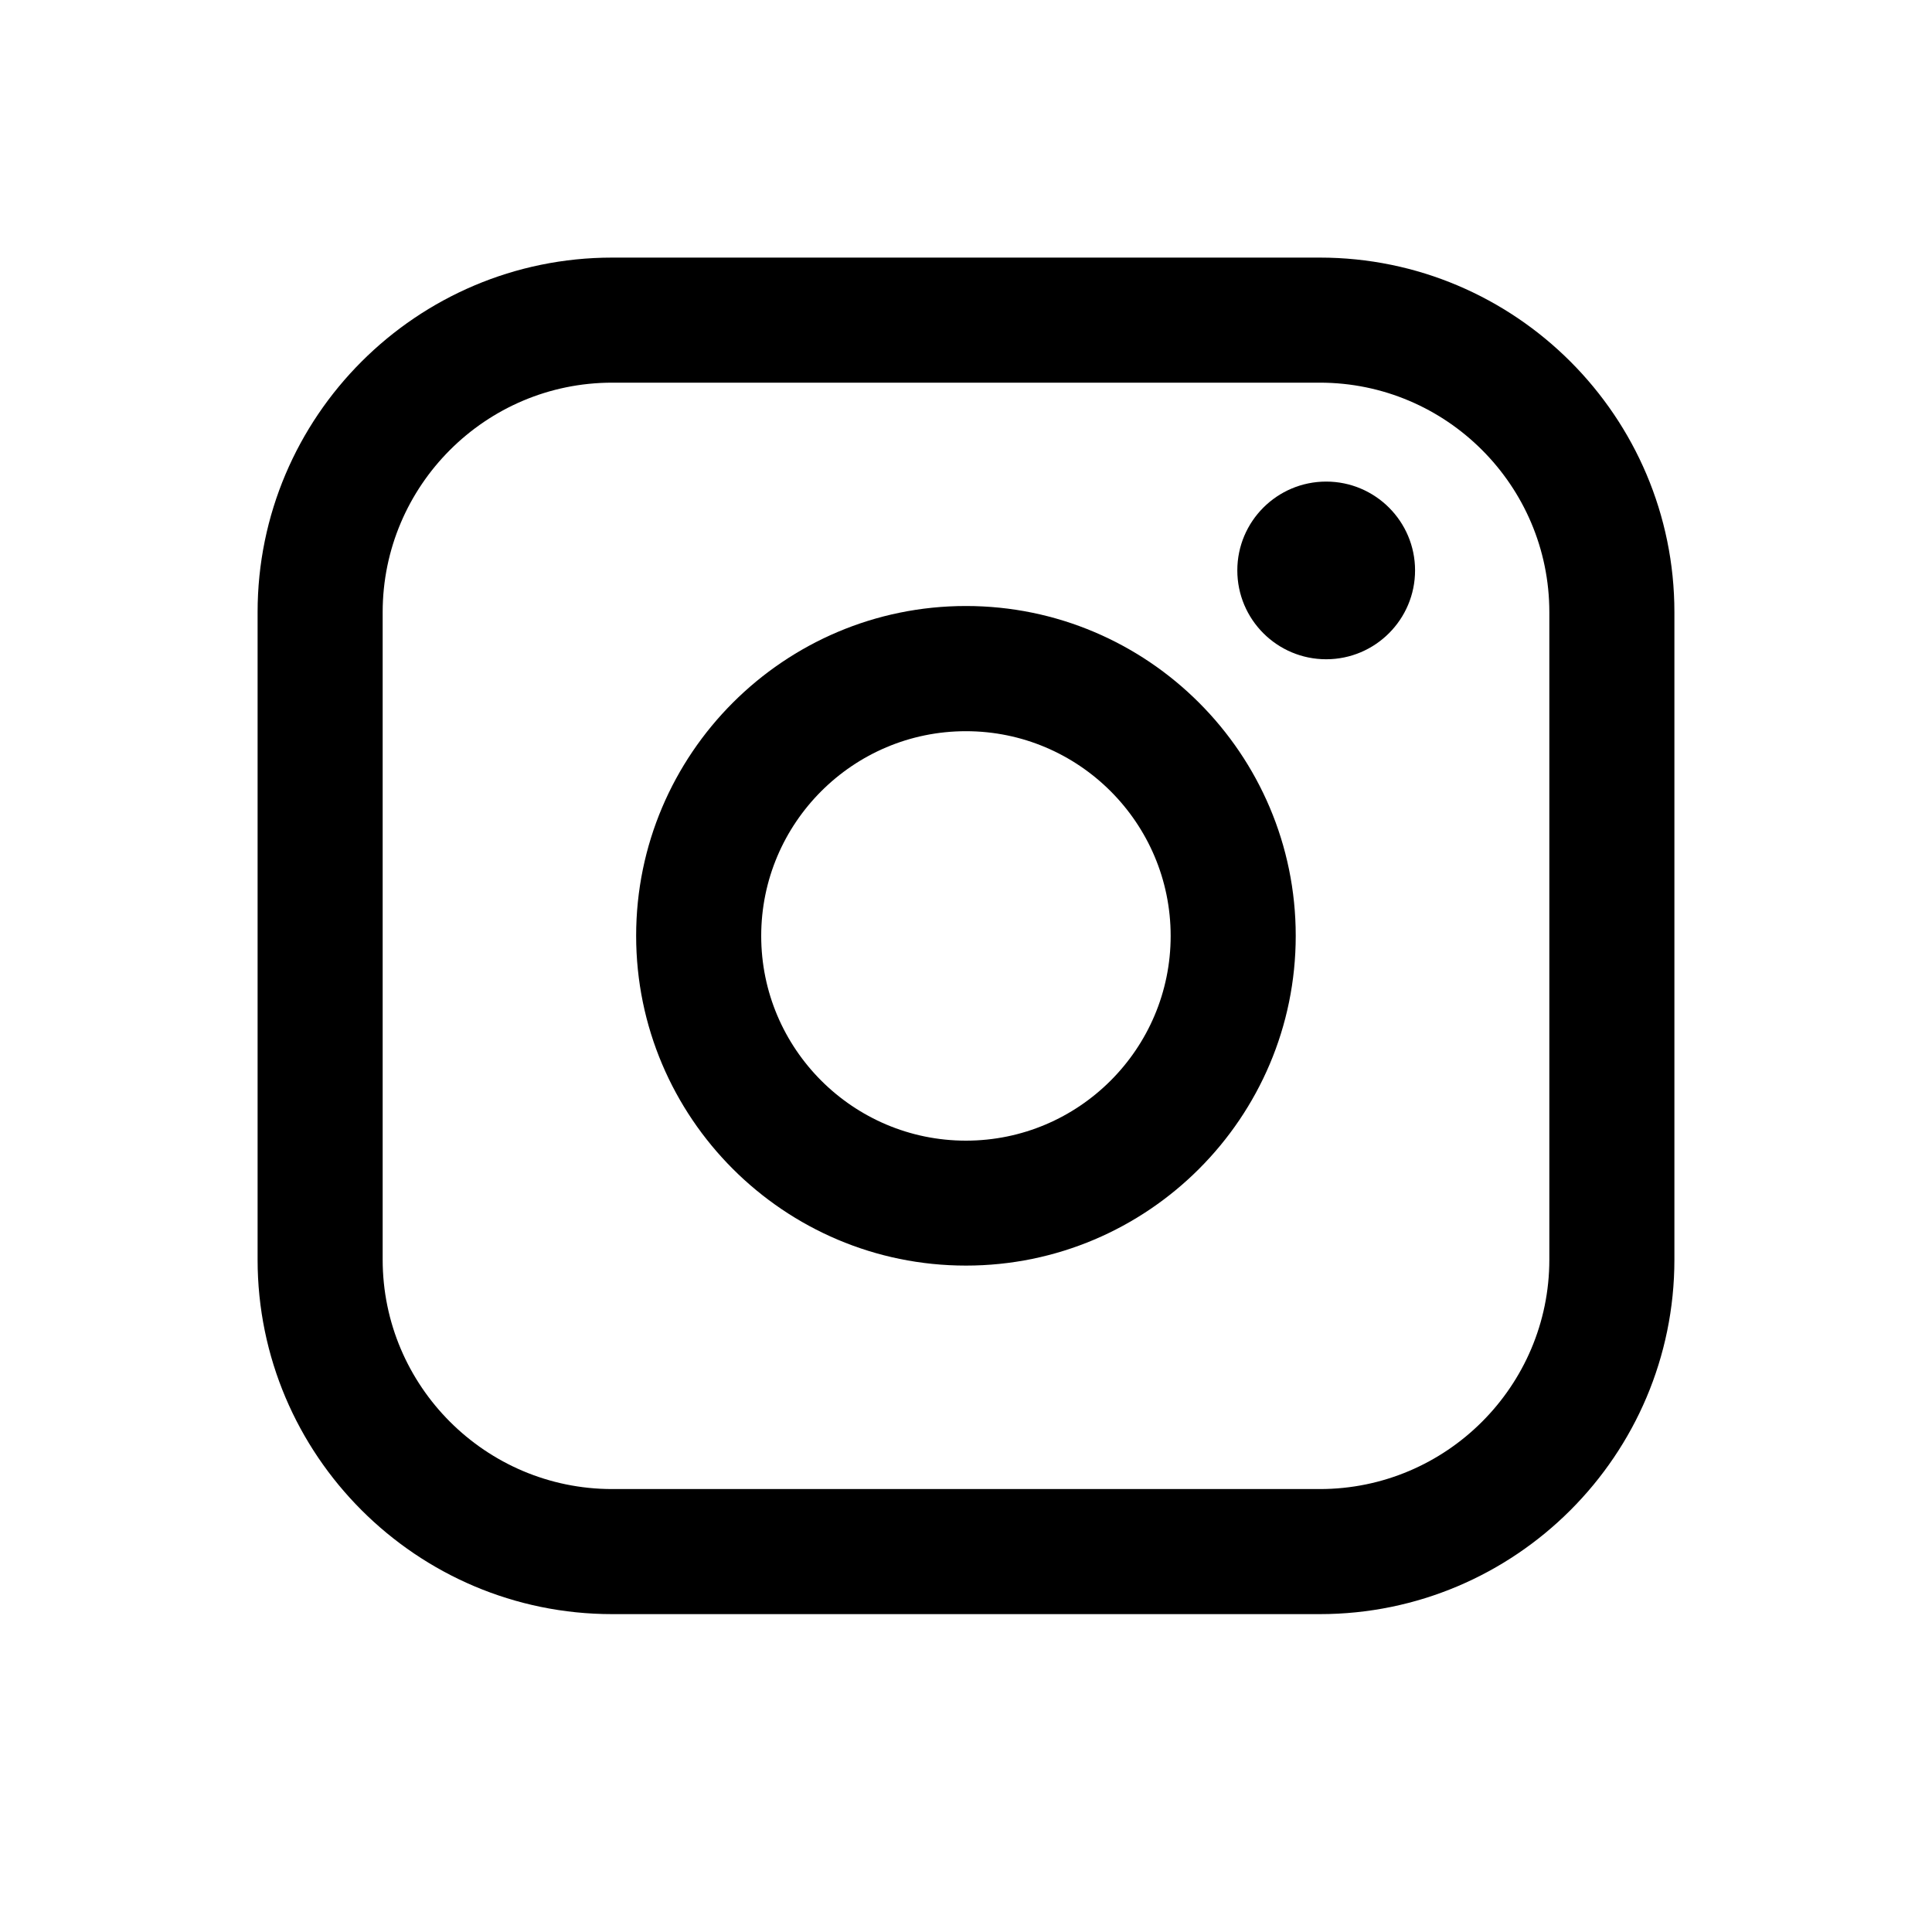
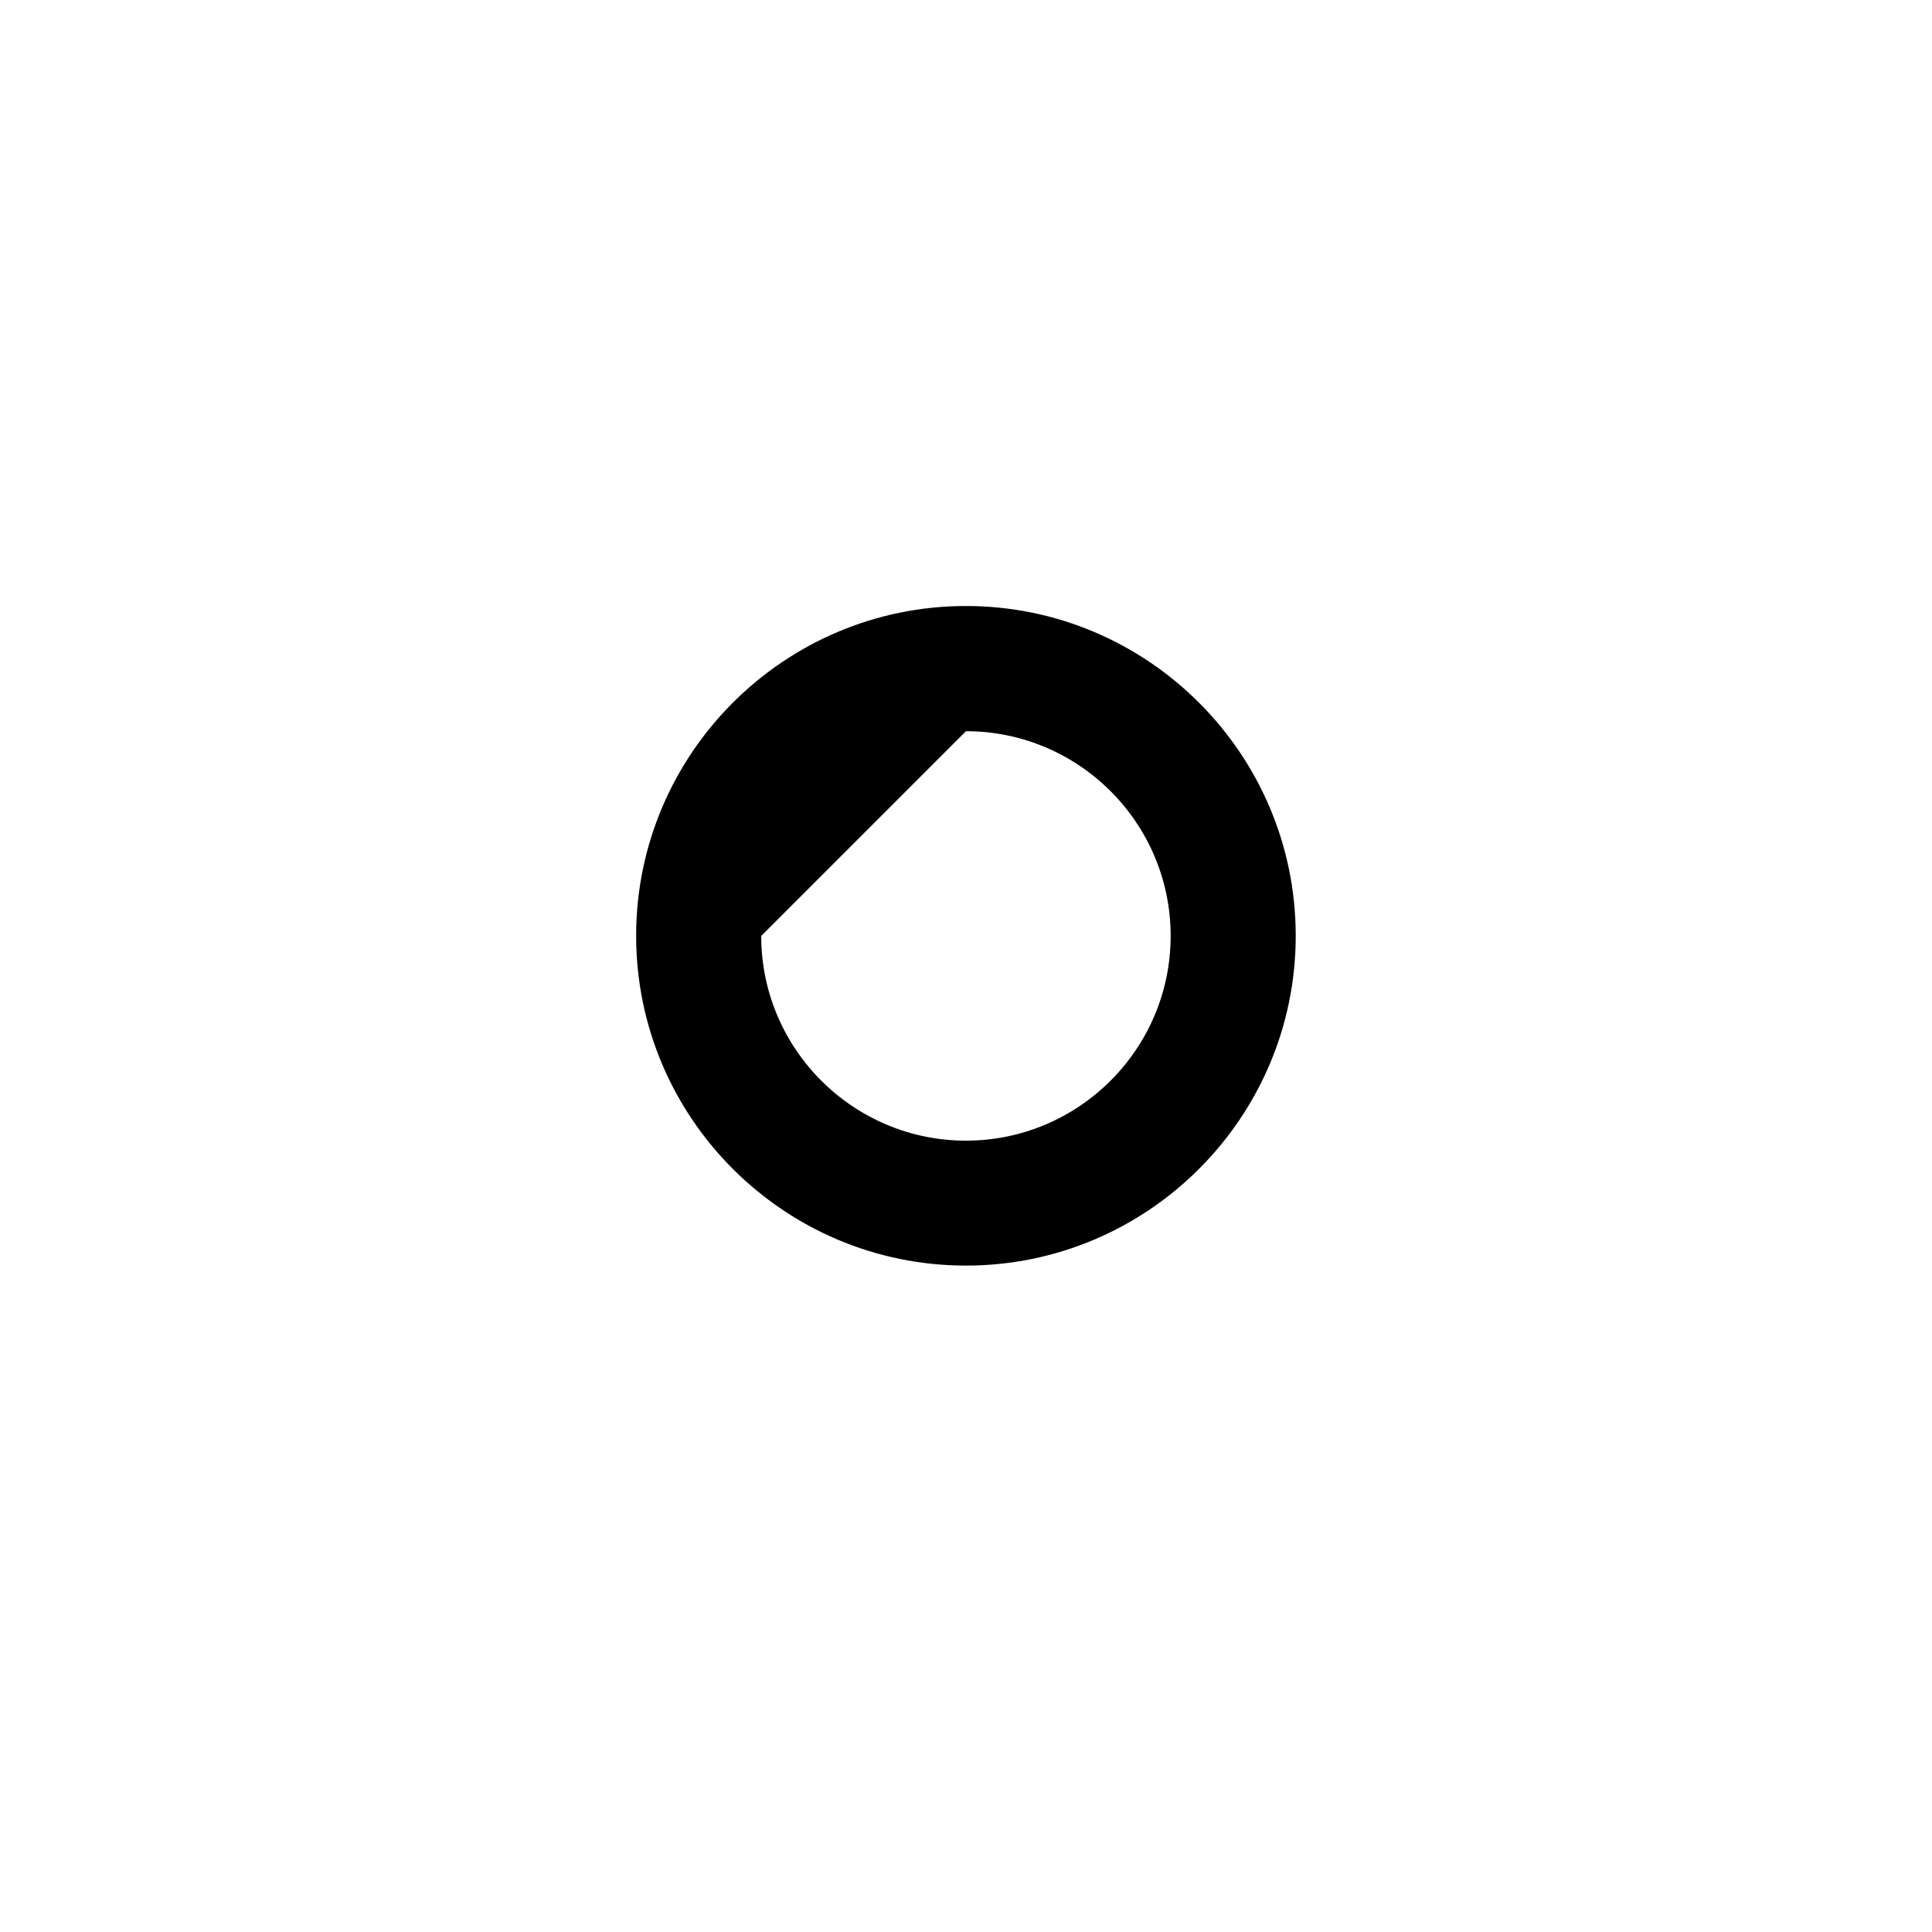
<svg xmlns="http://www.w3.org/2000/svg" width="30" height="30" viewBox="0 0 30 30" fill="none">
-   <path d="M20.494 4H9.506C6.47 4 4 6.47 4 9.506V19.559C4 22.595 6.47 25.064 9.506 25.064H20.494C23.53 25.064 26 22.595 26 19.559V9.506C26 6.47 23.53 4 20.494 4ZM5.942 9.506C5.942 7.541 7.541 5.942 9.506 5.942H20.494C22.459 5.942 24.058 7.541 24.058 9.506V19.559C24.058 21.523 22.459 23.122 20.494 23.122H9.506C7.541 23.122 5.942 21.523 5.942 19.559V9.506Z" fill="black" />
-   <path d="M14.999 19.652C17.822 19.652 20.12 17.356 20.12 14.531C20.12 11.707 17.823 9.41 14.999 9.41C12.175 9.41 9.878 11.707 9.878 14.531C9.878 17.356 12.175 19.652 14.999 19.652ZM14.999 11.354C16.752 11.354 18.178 12.78 18.178 14.533C18.178 16.286 16.752 17.712 14.999 17.712C13.246 17.712 11.82 16.286 11.82 14.533C11.82 12.78 13.246 11.354 14.999 11.354Z" fill="black" />
-   <path d="M20.593 10.237C21.353 10.237 21.973 9.619 21.973 8.857C21.973 8.096 21.354 7.478 20.593 7.478C19.831 7.478 19.213 8.096 19.213 8.857C19.213 9.619 19.831 10.237 20.593 10.237Z" fill="black" />
+   <path d="M14.999 19.652C17.822 19.652 20.12 17.356 20.12 14.531C20.12 11.707 17.823 9.41 14.999 9.41C12.175 9.41 9.878 11.707 9.878 14.531C9.878 17.356 12.175 19.652 14.999 19.652ZM14.999 11.354C16.752 11.354 18.178 12.78 18.178 14.533C18.178 16.286 16.752 17.712 14.999 17.712C13.246 17.712 11.82 16.286 11.82 14.533Z" fill="black" />
</svg>